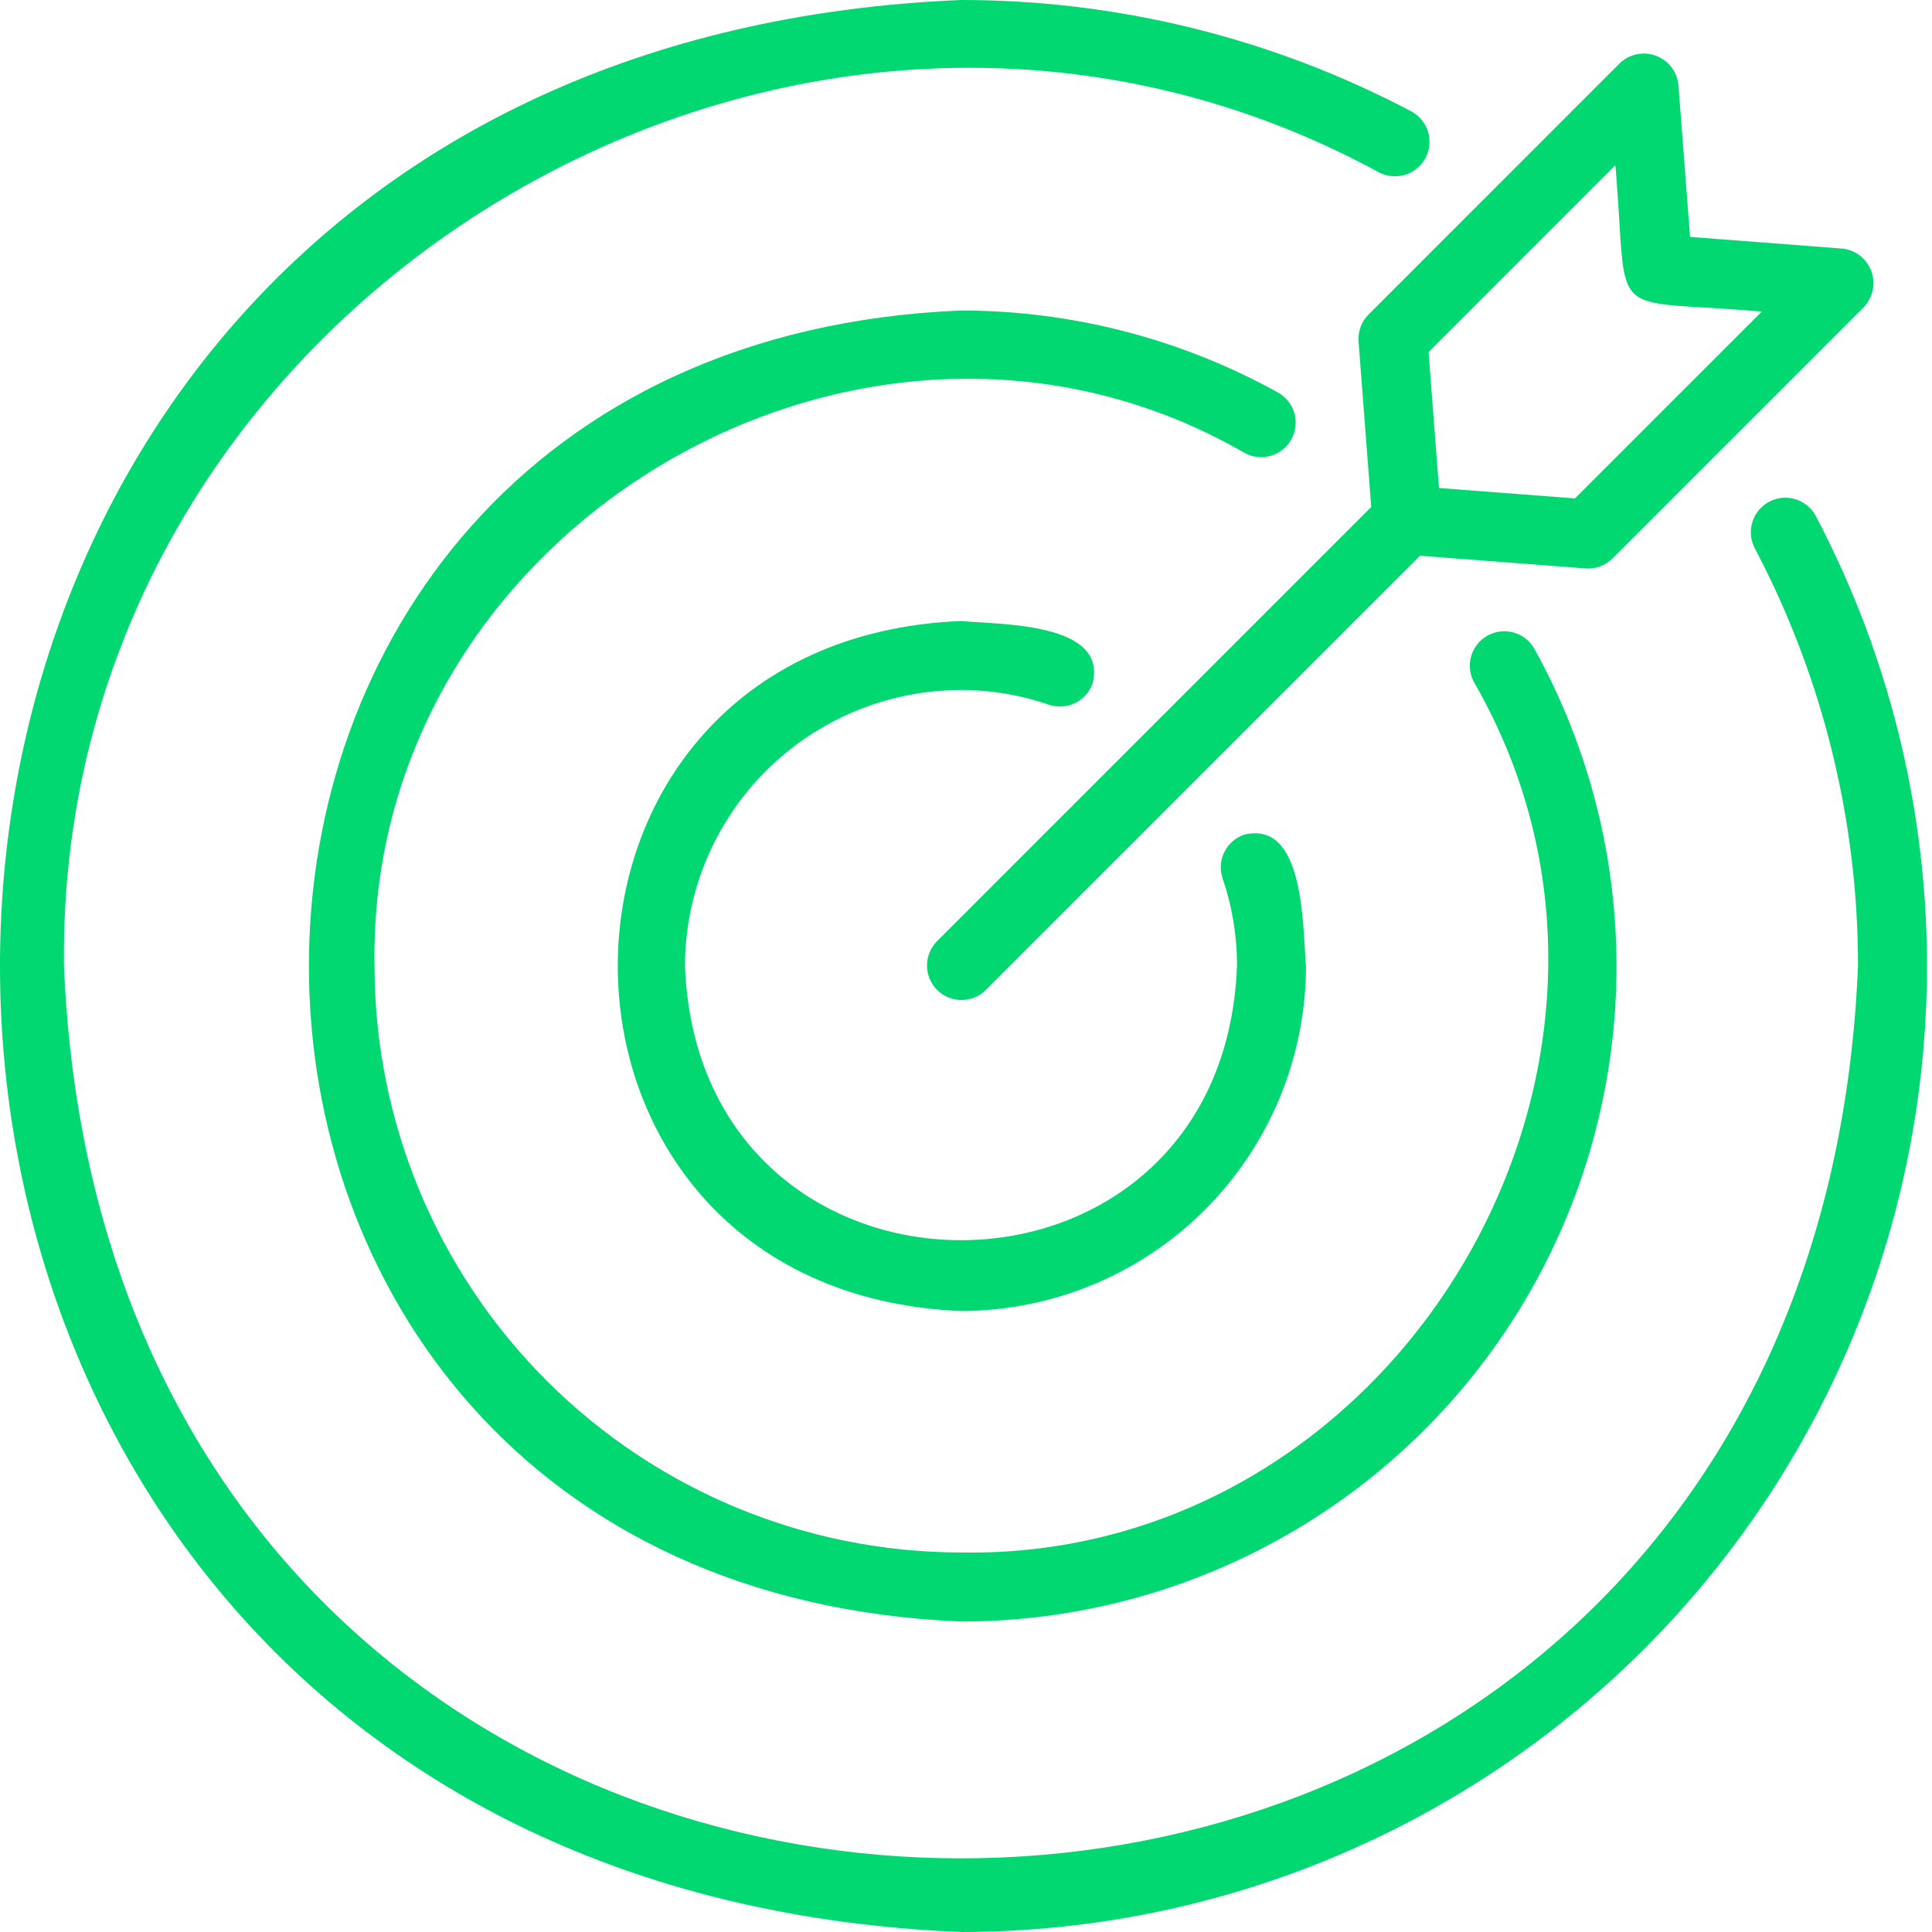
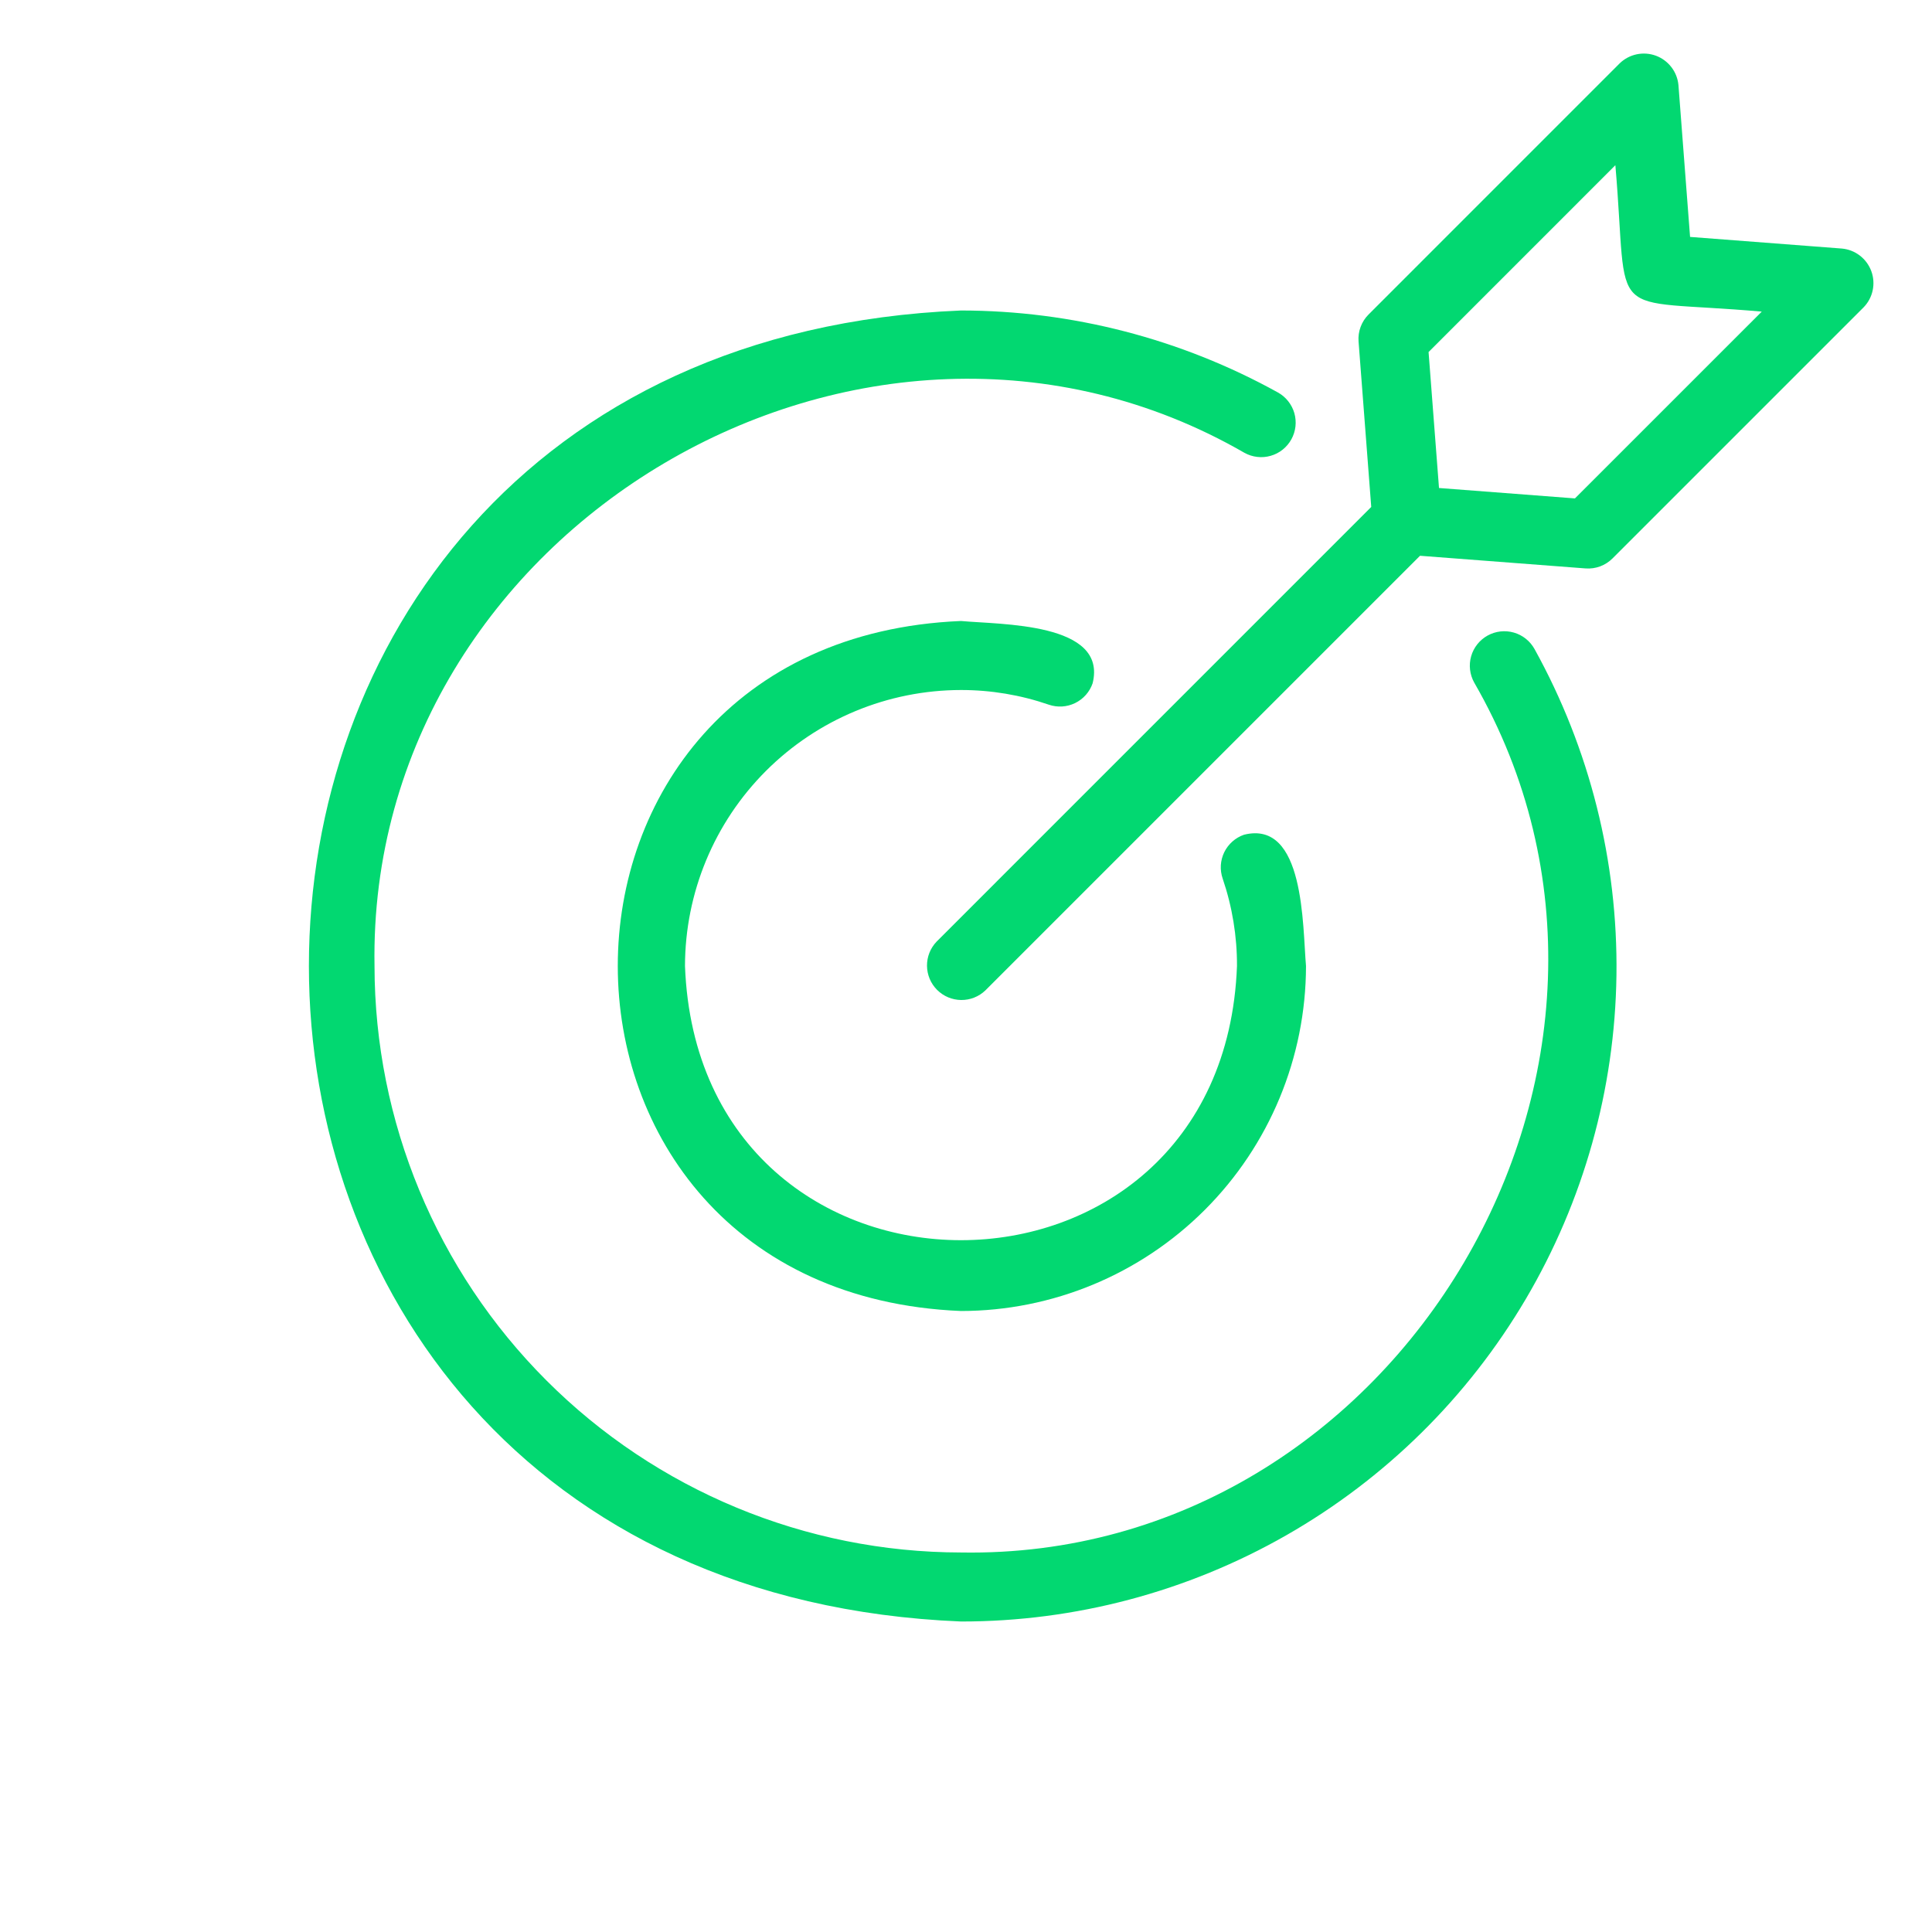
<svg xmlns="http://www.w3.org/2000/svg" width="80" height="80" viewBox="0 0 80 80" fill="none">
-   <path d="M39.793 80C46.683 80 53.456 78.22 59.456 74.833C65.456 71.447 70.48 66.567 74.04 60.668C77.6 54.769 79.576 48.051 79.776 41.164C79.977 34.277 78.395 27.455 75.184 21.359C75.004 21.027 74.701 20.78 74.341 20.67C73.98 20.561 73.59 20.599 73.257 20.776C72.924 20.953 72.674 21.254 72.562 21.614C72.451 21.974 72.486 22.364 72.66 22.698C75.472 28.031 76.94 33.971 76.936 40C74.9 89.267 4.686 89.268 2.65 40C2.306 12.454 32.936 -6.008 57.095 7.134C57.43 7.311 57.822 7.348 58.184 7.237C58.546 7.126 58.849 6.876 59.027 6.541C59.205 6.206 59.242 5.815 59.131 5.452C59.02 5.09 58.769 4.787 58.434 4.609C52.688 1.578 46.289 -0.004 39.793 7.52365e-06C-13.265 2.192 -13.264 77.809 39.793 80Z" fill="#02d871" />
  <path d="M39.793 28.572C41.03 28.571 42.258 28.776 43.428 29.179C43.786 29.302 44.178 29.278 44.519 29.112C44.859 28.946 45.12 28.652 45.243 28.294C45.871 25.767 41.422 25.867 39.793 25.714C20.843 26.497 20.844 53.503 39.793 54.286C43.581 54.282 47.212 52.775 49.89 50.097C52.568 47.419 54.074 43.788 54.079 40C53.933 38.342 54.029 33.939 51.513 34.564C51.336 34.625 51.172 34.72 51.032 34.845C50.891 34.969 50.776 35.12 50.694 35.288C50.612 35.457 50.564 35.64 50.552 35.828C50.541 36.015 50.567 36.202 50.628 36.38C51.025 37.545 51.226 38.769 51.221 40C50.649 55.138 28.937 55.139 28.364 40C28.368 36.97 29.573 34.065 31.715 31.923C33.858 29.78 36.763 28.575 39.793 28.572Z" fill="#02d871" />
  <path d="M53.472 18.193C53.563 18.029 53.62 17.848 53.642 17.662C53.663 17.476 53.647 17.287 53.596 17.106C53.544 16.926 53.457 16.758 53.34 16.611C53.224 16.464 53.079 16.342 52.915 16.251C48.899 14.028 44.384 12.86 39.793 12.857C3.79 14.345 3.79 65.656 39.794 67.143C44.515 67.146 49.156 65.916 53.257 63.575C57.357 61.235 60.776 57.864 63.175 53.798C65.573 49.731 66.869 45.108 66.934 40.387C66.998 35.666 65.829 31.009 63.543 26.878C63.452 26.714 63.33 26.568 63.183 26.451C63.036 26.333 62.868 26.246 62.687 26.194C62.506 26.142 62.317 26.126 62.13 26.147C61.943 26.168 61.763 26.226 61.598 26.317C61.434 26.408 61.289 26.531 61.172 26.678C61.055 26.826 60.968 26.994 60.917 27.175C60.865 27.356 60.85 27.546 60.872 27.732C60.894 27.919 60.952 28.1 61.044 28.264C70.099 43.968 57.935 64.6 39.793 64.285C33.354 64.278 27.181 61.717 22.629 57.164C18.076 52.612 15.515 46.439 15.508 40C15.197 21.859 35.824 9.693 51.53 18.75C51.694 18.841 51.874 18.899 52.061 18.92C52.247 18.942 52.436 18.926 52.616 18.874C52.797 18.823 52.965 18.736 53.112 18.619C53.259 18.502 53.381 18.357 53.472 18.193Z" fill="#02d871" />
  <path d="M56.255 14.141L56.78 20.992L38.783 38.99C38.524 39.26 38.381 39.62 38.385 39.994C38.389 40.368 38.539 40.725 38.803 40.989C39.068 41.254 39.425 41.404 39.799 41.408C40.173 41.412 40.533 41.269 40.803 41.01L58.8 23.013L65.652 23.537C65.857 23.553 66.064 23.524 66.257 23.453C66.45 23.381 66.625 23.269 66.771 23.123L77.168 12.726C77.358 12.531 77.488 12.287 77.544 12.021C77.6 11.755 77.58 11.479 77.486 11.225C77.391 10.97 77.227 10.747 77.011 10.582C76.796 10.417 76.538 10.316 76.267 10.292L69.982 9.81L69.501 3.525C69.476 3.255 69.376 2.997 69.21 2.782C69.045 2.566 68.822 2.402 68.568 2.307C68.313 2.213 68.037 2.193 67.771 2.249C67.506 2.305 67.261 2.435 67.067 2.624L56.67 13.022C56.524 13.167 56.411 13.343 56.34 13.536C56.268 13.729 56.239 13.935 56.255 14.141ZM66.889 6.841C67.461 13.494 66.336 12.323 72.951 12.903L65.215 20.638L59.586 20.207L59.154 14.577L66.889 6.841Z" fill="#02d871" />
</svg>